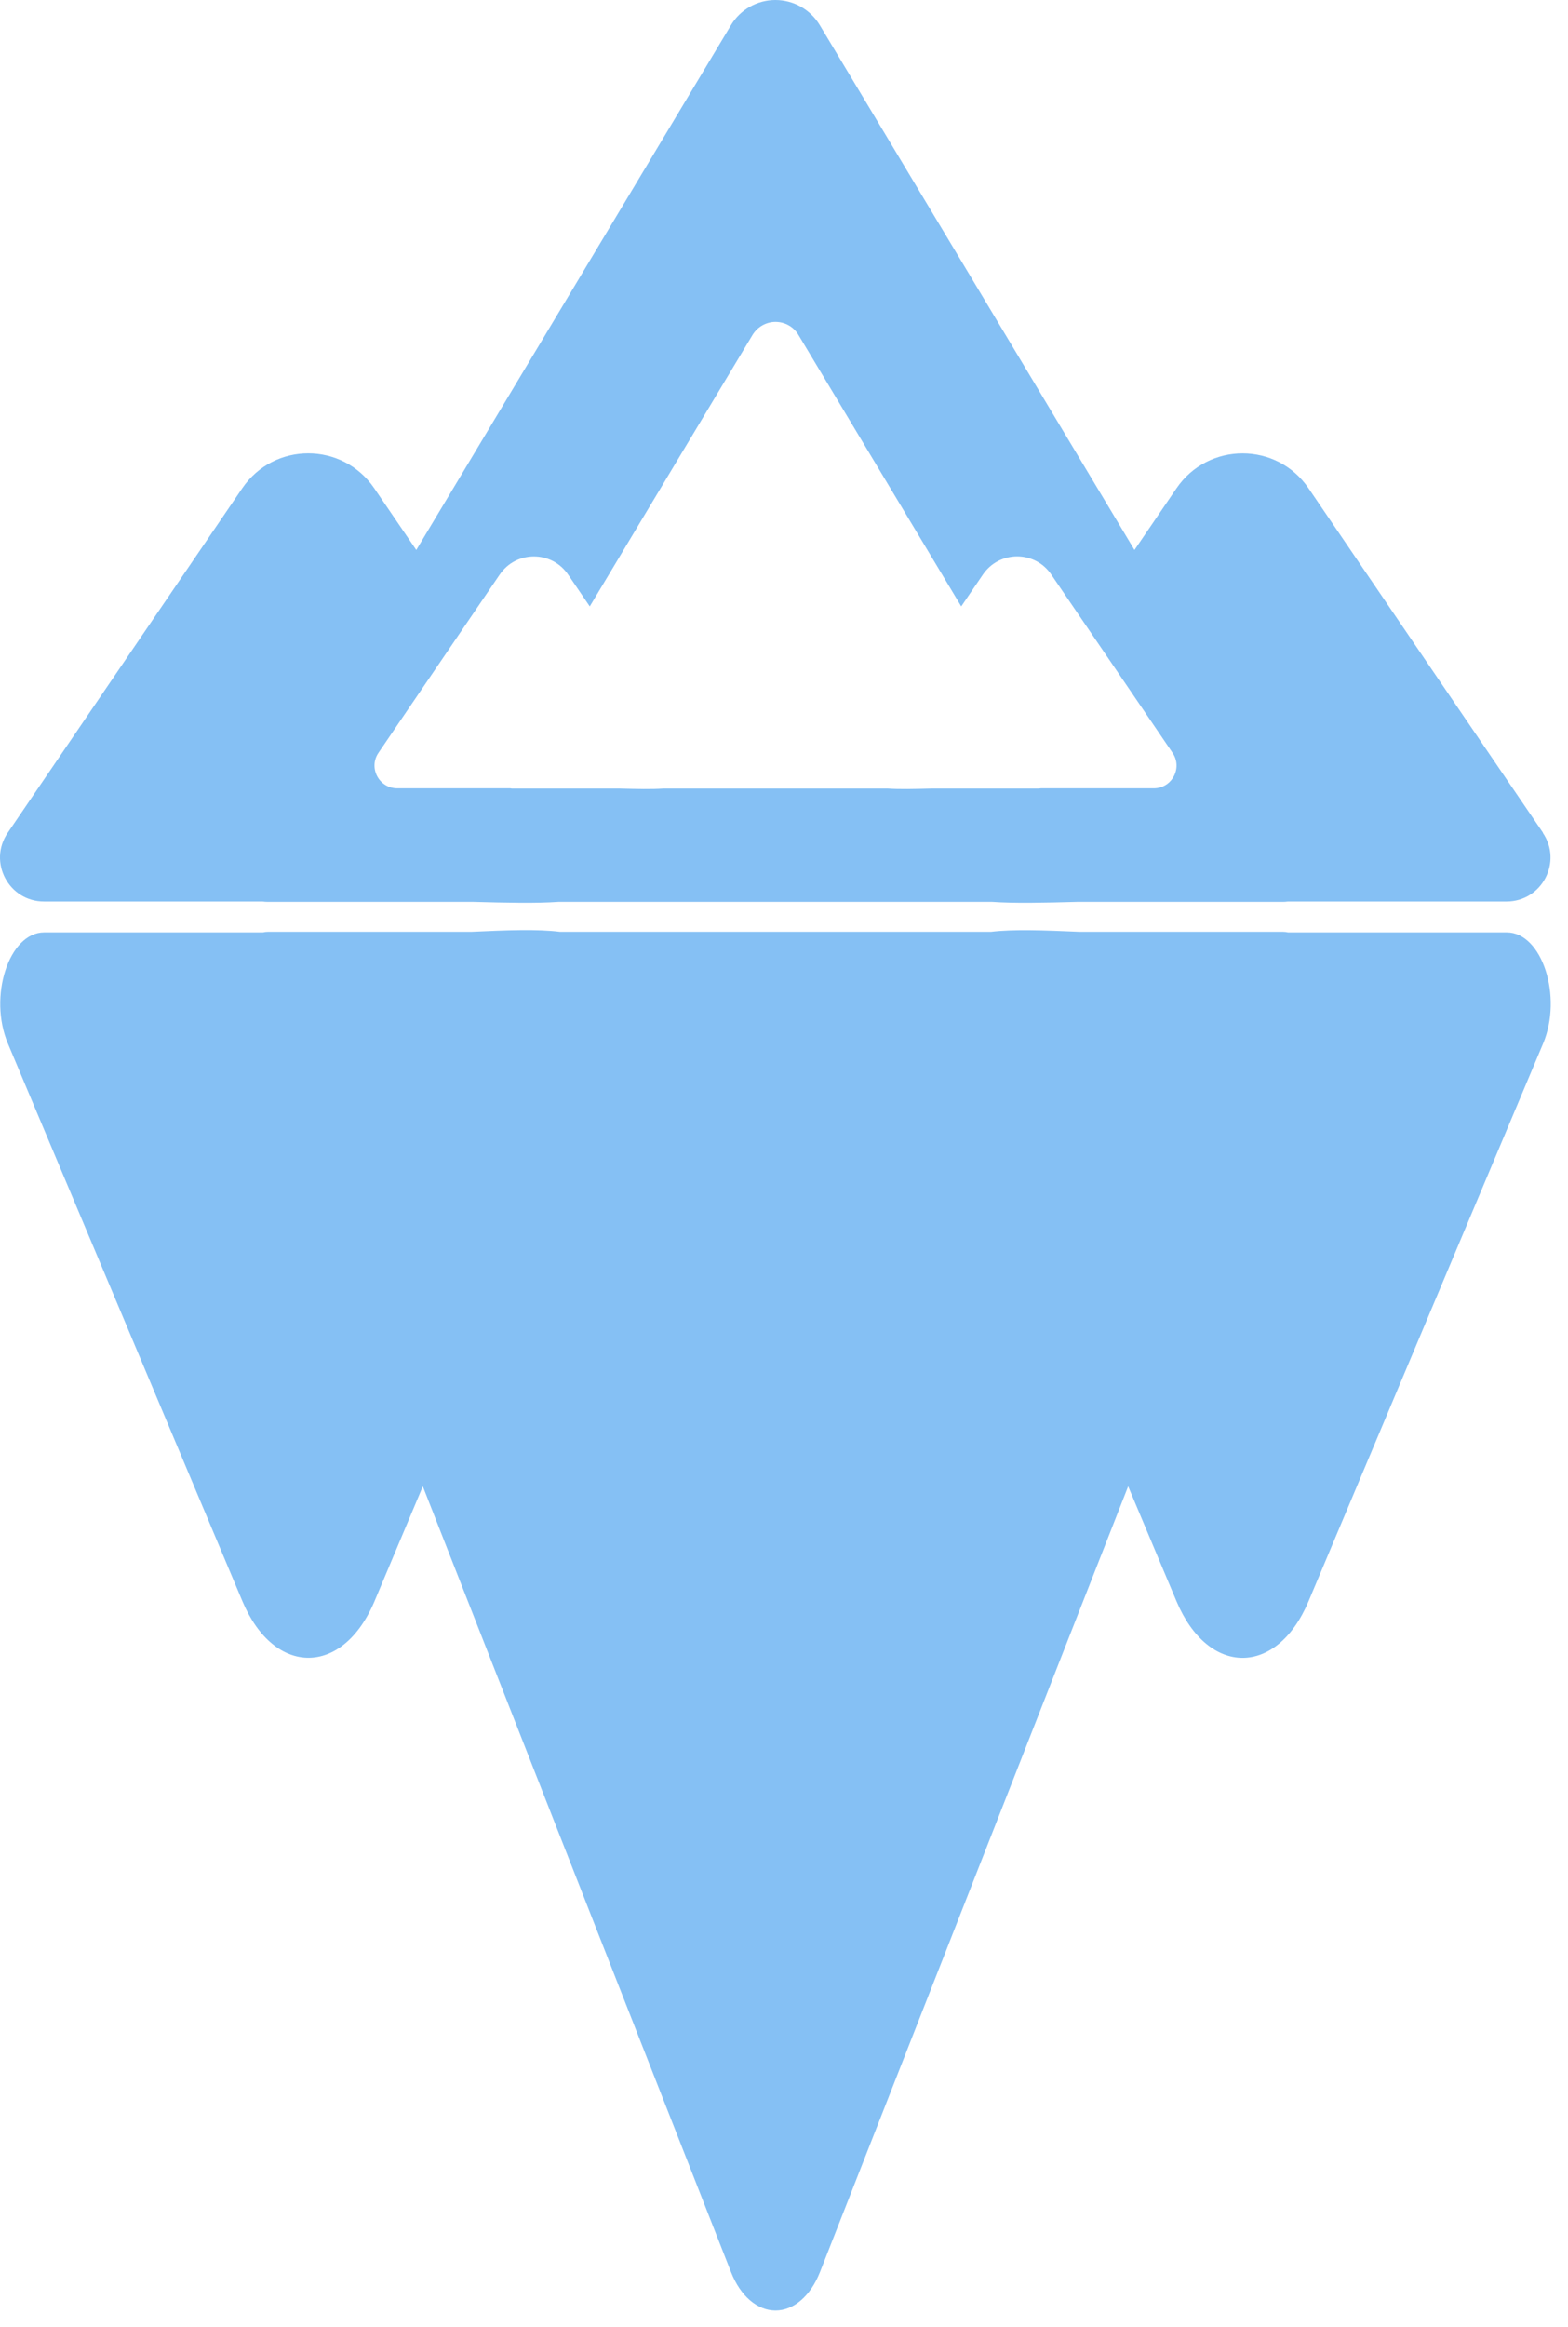
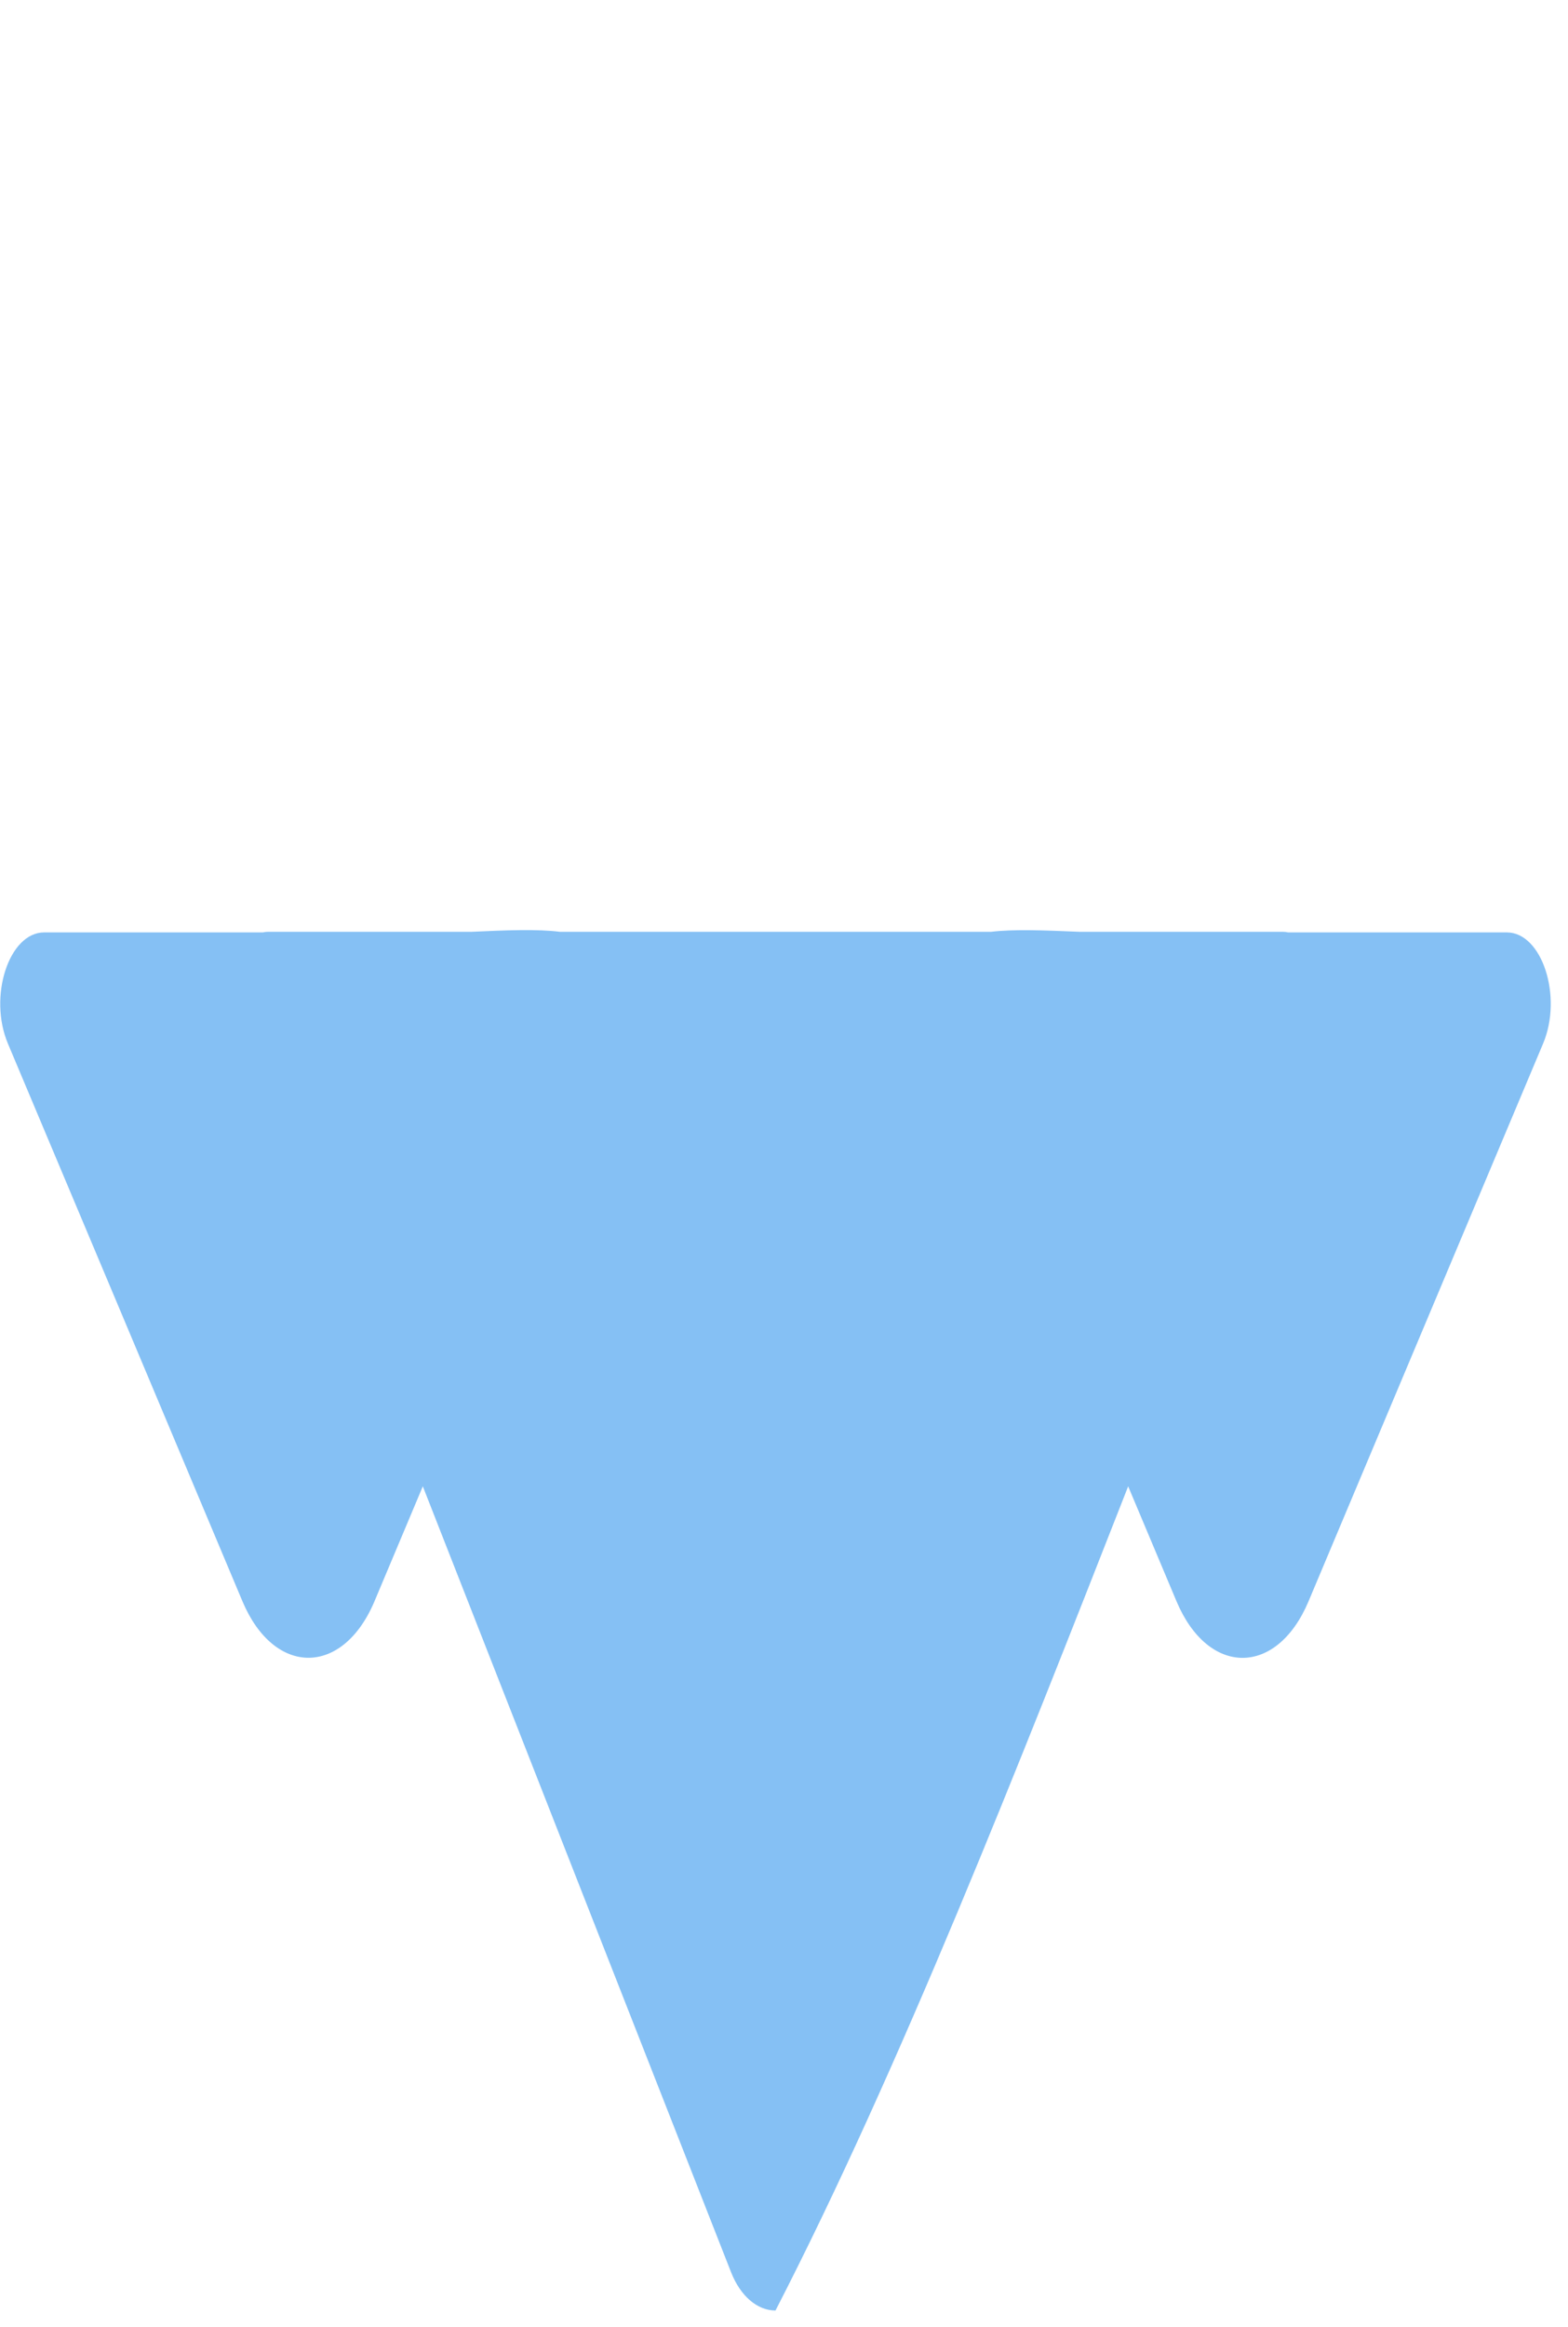
<svg xmlns="http://www.w3.org/2000/svg" width="87" height="129" viewBox="0 0 87 129" fill="none">
-   <path d="M83.602 51.69C83.602 51.69 75.661 51.69 71.47 51.69C71.38 51.67 71.282 51.657 71.192 51.657C65.977 51.657 62.693 51.657 59.902 51.657C57.9 51.573 56.255 51.508 54.985 51.657C52.051 51.657 48.67 51.657 43.028 51.657C37.386 51.657 34.005 51.657 31.071 51.657C29.808 51.502 28.156 51.566 26.154 51.657C23.369 51.657 20.085 51.657 14.864 51.657C14.767 51.657 14.677 51.67 14.586 51.69C10.395 51.69 2.454 51.69 2.454 51.69C0.498 51.69 -0.662 55.239 0.439 57.856C3.594 65.344 9.547 79.484 13.452 88.772C15.214 92.95 19.017 92.944 20.778 88.772L23.46 82.399C29.516 97.821 36.149 114.74 40.56 125.959C41.078 127.287 42.018 128.09 43.028 128.09C44.039 128.09 44.978 127.28 45.496 125.959C49.907 114.74 56.54 97.821 62.596 82.399L65.278 88.772C67.04 92.95 70.842 92.957 72.604 88.772C76.51 79.49 82.462 65.344 85.617 57.856C86.718 55.239 85.558 51.69 83.602 51.69Z" fill="#85C0F4" />
-   <path d="M85.617 46.171C82.462 41.546 76.51 32.808 72.604 27.069C70.842 24.485 67.04 24.491 65.278 27.069L62.946 30.489C56.799 20.242 49.985 8.88 45.489 1.399C44.971 0.531 44.032 0 43.022 0C42.011 0 41.072 0.531 40.554 1.399C36.059 8.887 29.244 20.242 23.097 30.489L20.765 27.069C19.003 24.485 15.201 24.485 13.44 27.069C9.534 32.808 3.581 41.546 0.426 46.171C-0.675 47.79 0.485 49.979 2.441 49.979C2.441 49.979 10.369 49.979 14.566 49.979C14.664 49.992 14.761 49.999 14.858 49.999C20.15 49.999 23.46 49.999 26.271 49.999C28.175 50.051 29.756 50.083 30.98 49.999C33.934 49.999 37.328 49.999 43.015 49.999C48.702 49.999 52.096 49.999 55.05 49.999C56.281 50.083 57.861 50.051 59.759 49.999C62.577 49.999 65.88 49.999 71.172 49.999C71.269 49.999 71.367 49.992 71.464 49.979C75.661 49.979 83.589 49.979 83.589 49.979C85.546 49.979 86.705 47.79 85.604 46.171H85.617ZM64.015 43.703C64.015 43.703 59.915 43.703 57.745 43.703C57.693 43.709 57.648 43.716 57.596 43.716C54.856 43.716 53.146 43.716 51.688 43.716C50.704 43.742 49.888 43.761 49.253 43.716C47.724 43.716 45.969 43.716 43.028 43.716C40.087 43.716 38.332 43.716 36.803 43.716C36.169 43.761 35.352 43.742 34.368 43.716C32.91 43.716 31.2 43.716 28.46 43.716C28.409 43.716 28.357 43.716 28.311 43.703C26.142 43.703 22.041 43.703 22.041 43.703C21.031 43.703 20.429 42.569 20.999 41.734C22.631 39.337 25.708 34.822 27.729 31.849C28.642 30.515 30.605 30.515 31.518 31.849L32.723 33.618C35.903 28.319 39.427 22.438 41.752 18.571C42.024 18.124 42.504 17.845 43.028 17.845C43.553 17.845 44.039 18.117 44.304 18.571C46.63 22.444 50.153 28.319 53.334 33.618L54.538 31.849C55.452 30.515 57.414 30.508 58.328 31.849C60.349 34.816 63.432 39.337 65.058 41.734C65.628 42.569 65.032 43.703 64.015 43.703Z" fill="#85C0F4" />
+   <path d="M83.602 51.69C83.602 51.69 75.661 51.69 71.47 51.69C71.38 51.67 71.282 51.657 71.192 51.657C65.977 51.657 62.693 51.657 59.902 51.657C57.9 51.573 56.255 51.508 54.985 51.657C52.051 51.657 48.67 51.657 43.028 51.657C37.386 51.657 34.005 51.657 31.071 51.657C29.808 51.502 28.156 51.566 26.154 51.657C23.369 51.657 20.085 51.657 14.864 51.657C14.767 51.657 14.677 51.67 14.586 51.69C10.395 51.69 2.454 51.69 2.454 51.69C0.498 51.69 -0.662 55.239 0.439 57.856C3.594 65.344 9.547 79.484 13.452 88.772C15.214 92.95 19.017 92.944 20.778 88.772L23.46 82.399C29.516 97.821 36.149 114.74 40.56 125.959C41.078 127.287 42.018 128.09 43.028 128.09C49.907 114.74 56.54 97.821 62.596 82.399L65.278 88.772C67.04 92.95 70.842 92.957 72.604 88.772C76.51 79.49 82.462 65.344 85.617 57.856C86.718 55.239 85.558 51.69 83.602 51.69Z" fill="#85C0F4" />
</svg>